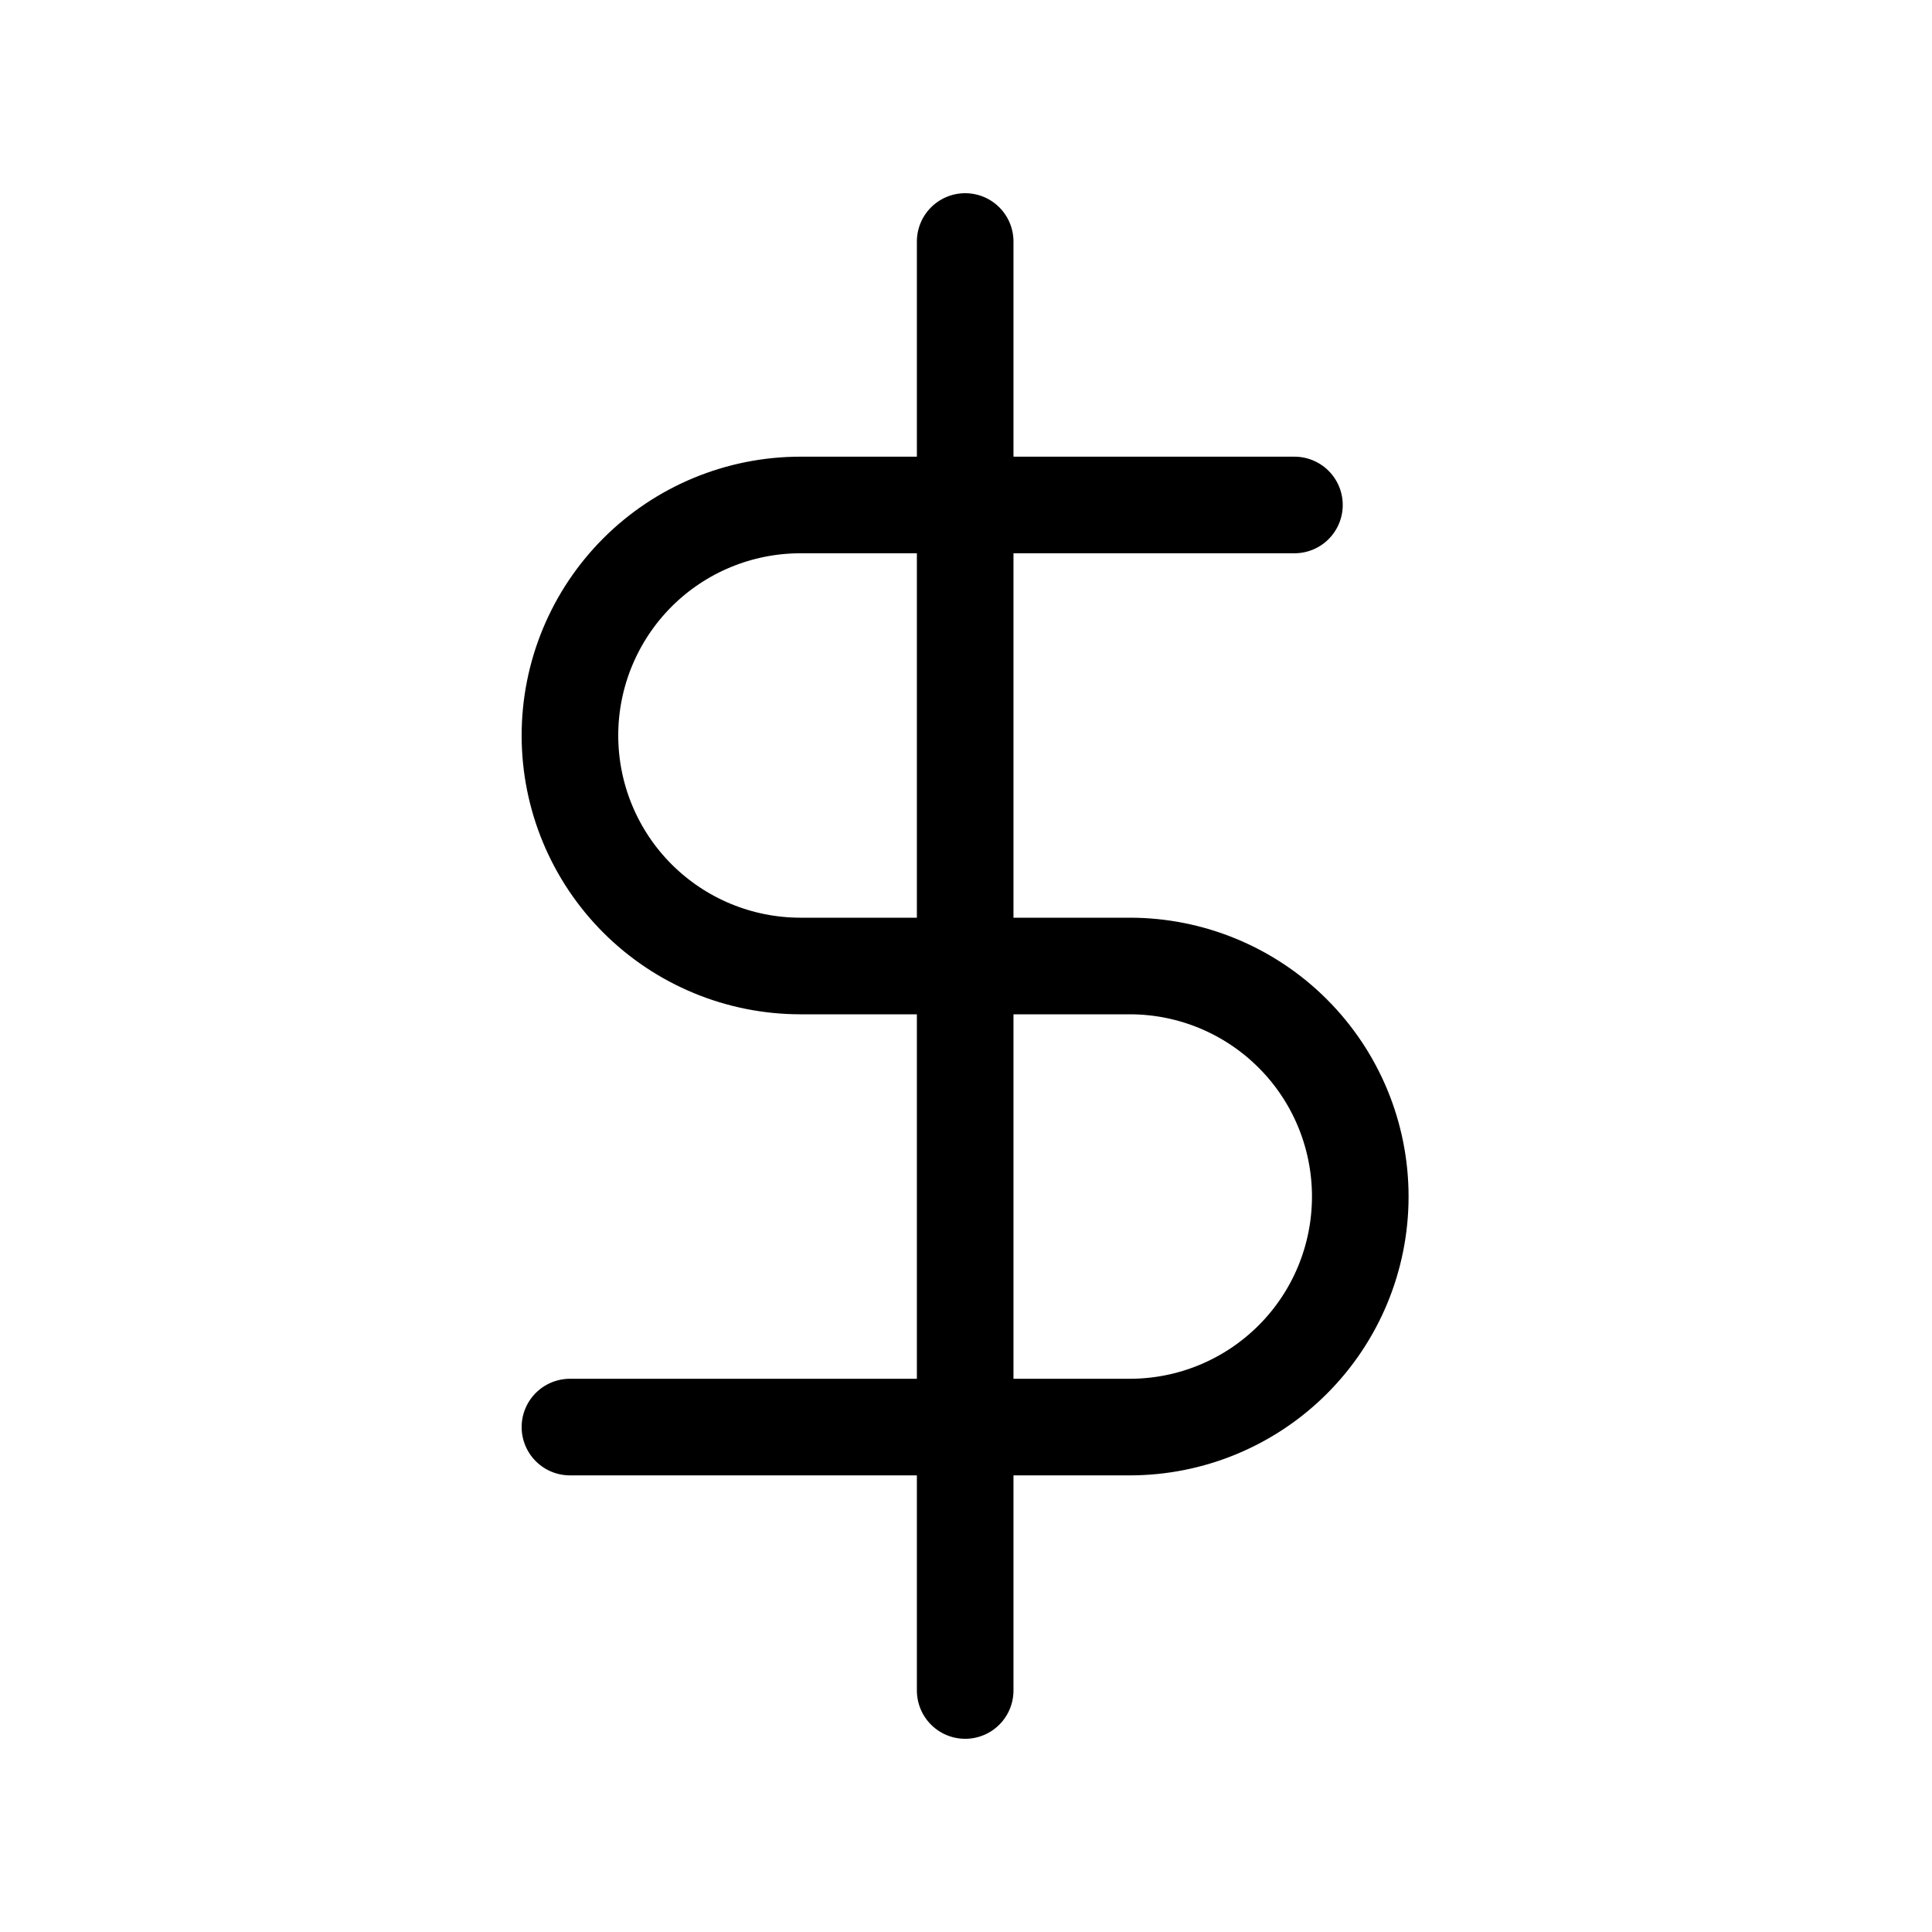
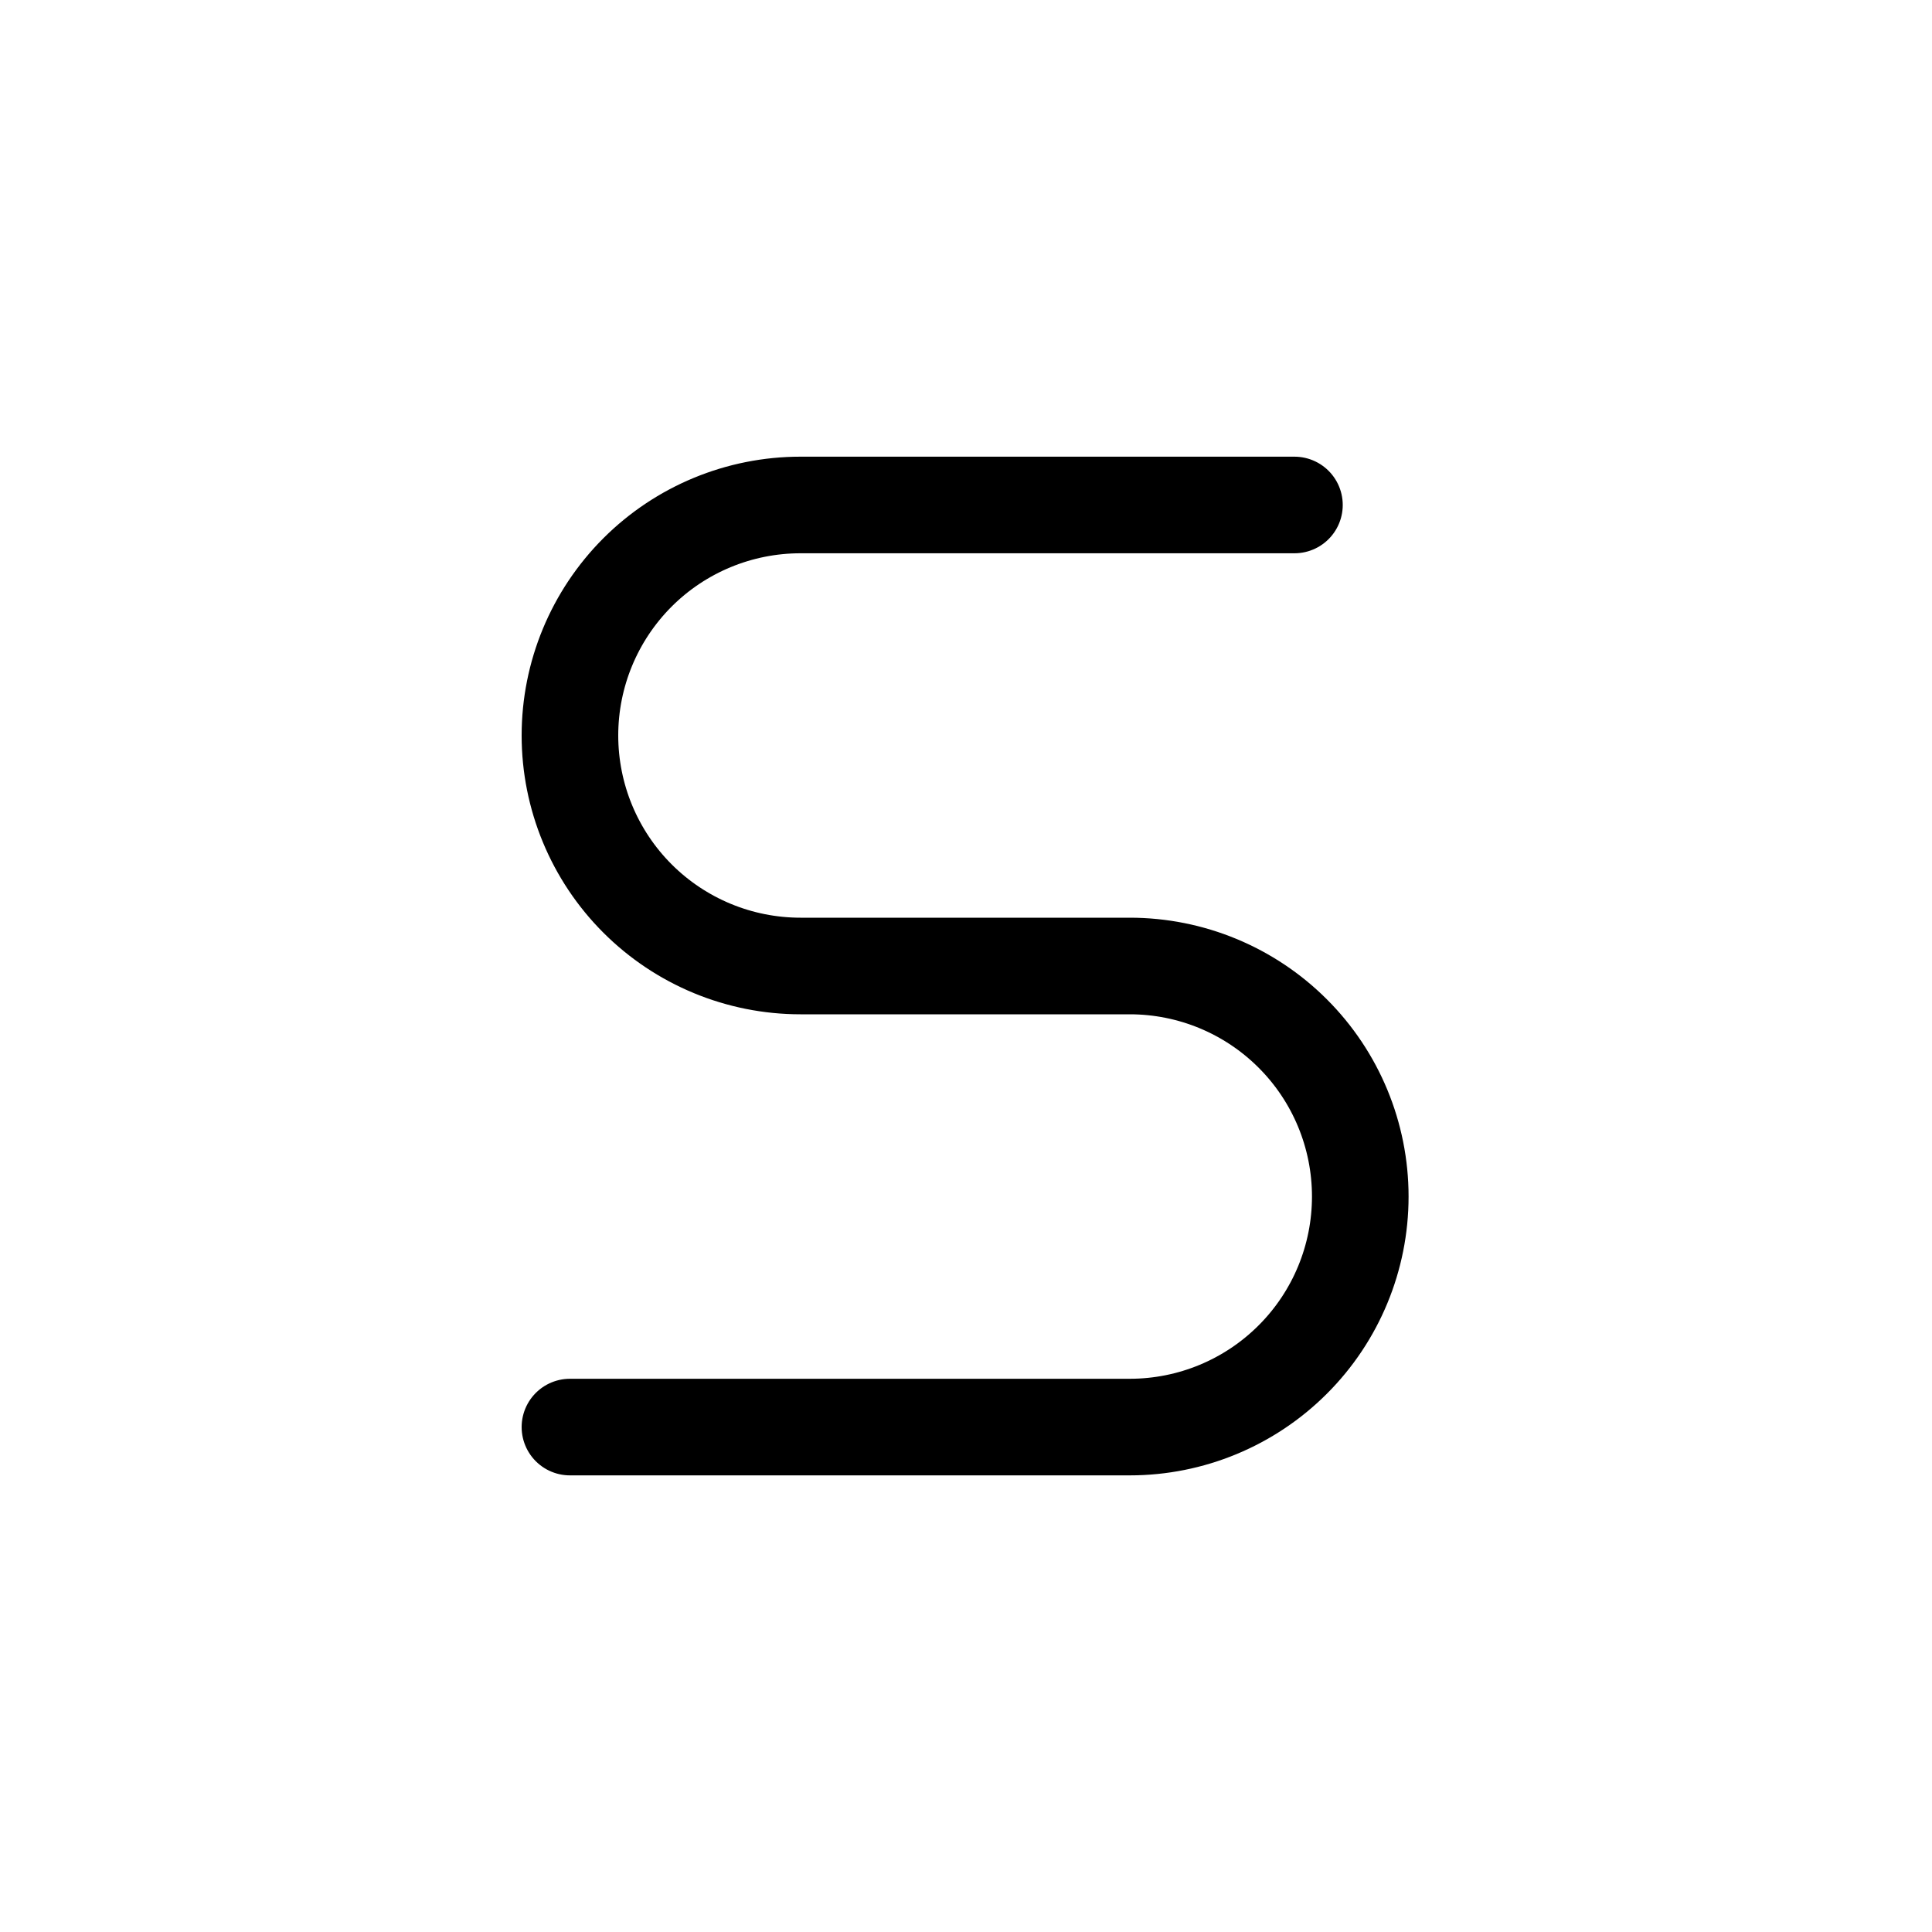
<svg xmlns="http://www.w3.org/2000/svg" width="40" height="40" viewBox="0 0 40 40" fill="none">
-   <path d="M19.983 5L19.983 35" stroke="black" stroke-width="2" stroke-linecap="round" stroke-linejoin="round" />
  <path d="M26.8 10.455L16.573 10.455C15.307 10.455 14.093 10.957 13.198 11.852C12.303 12.748 11.8 13.961 11.8 15.227C11.8 16.493 12.303 17.707 13.198 18.602C14.093 19.497 15.307 20 16.573 20L23.391 20C24.657 20 25.87 20.503 26.765 21.398C27.661 22.293 28.163 23.507 28.163 24.773C28.163 26.039 27.661 27.253 26.765 28.148C25.87 29.043 24.657 29.546 23.391 29.546L11.8 29.546" stroke="black" stroke-width="2" stroke-linecap="round" stroke-linejoin="round" />
</svg>